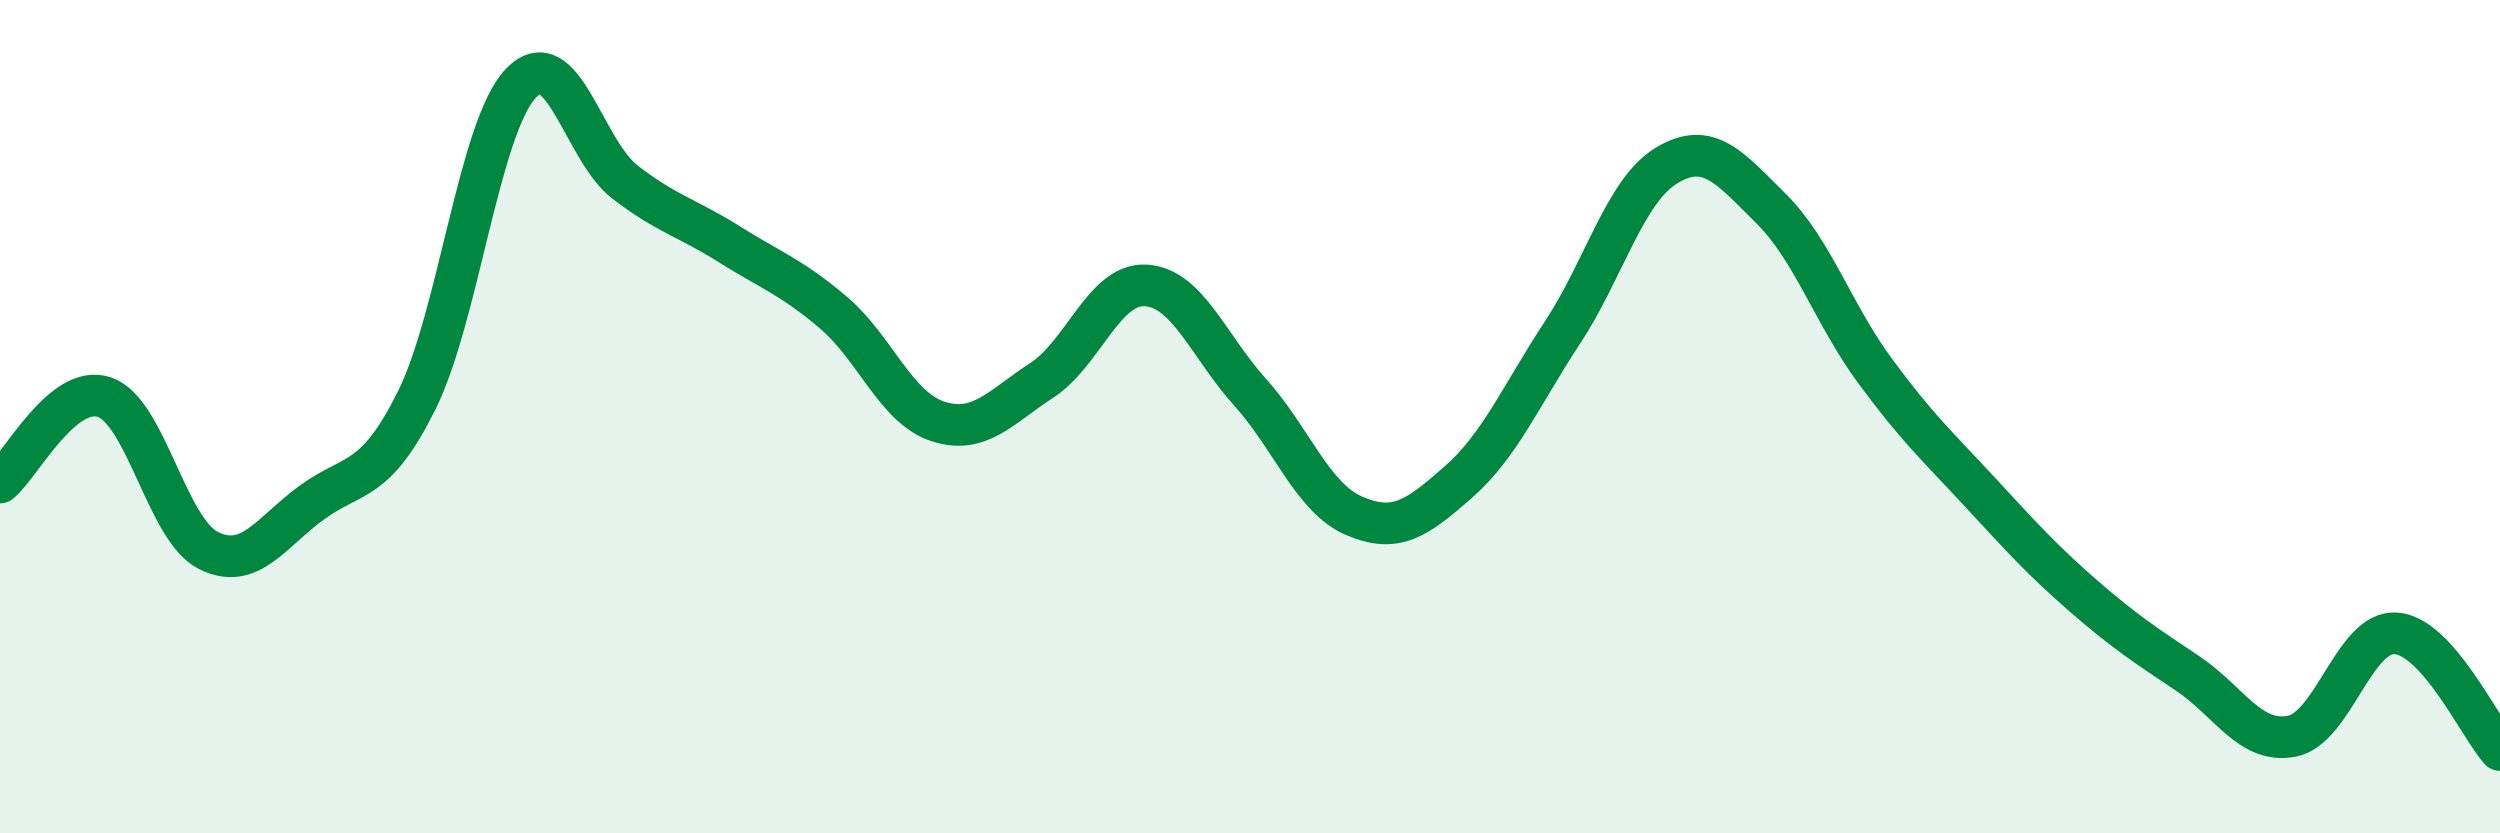
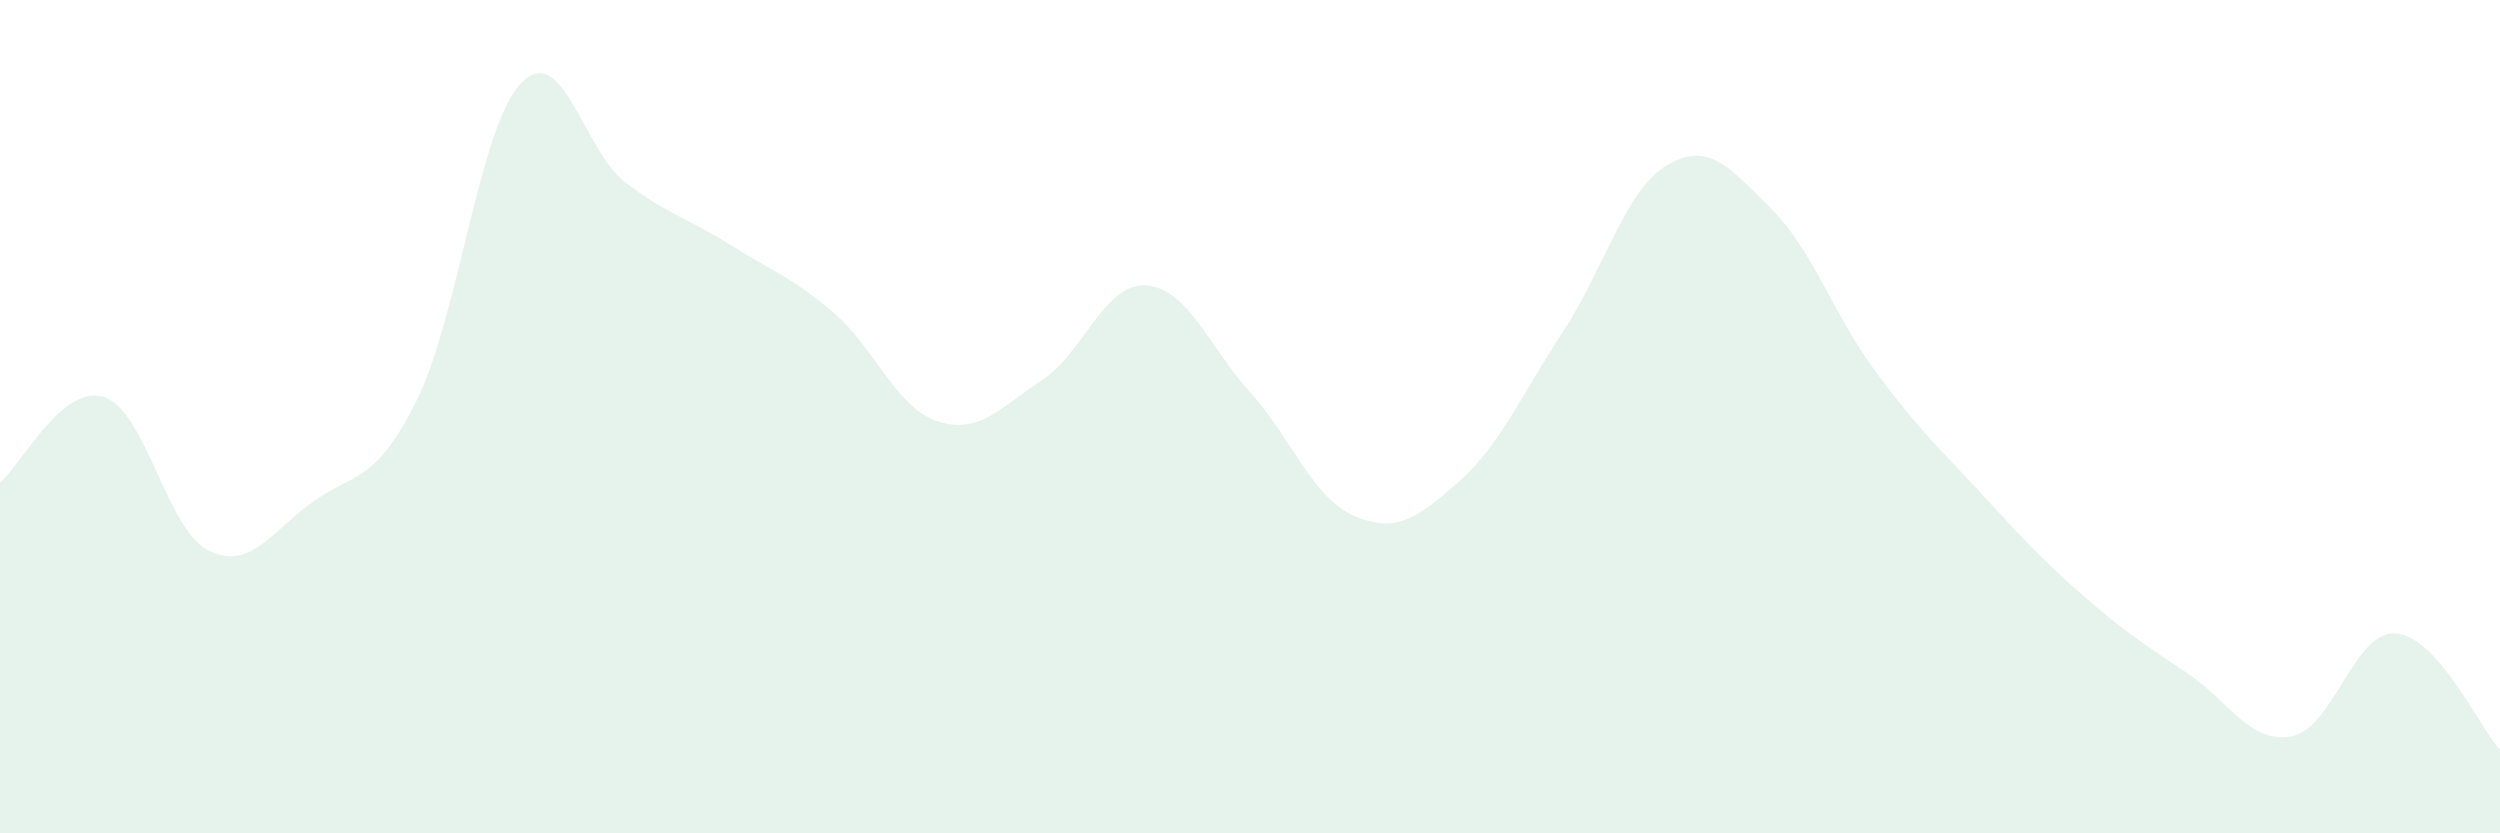
<svg xmlns="http://www.w3.org/2000/svg" width="60" height="20" viewBox="0 0 60 20">
  <path d="M 0,11.58 C 0.5,11.17 1.5,9.2 2.5,9.53 C 3.5,9.86 4,12.71 5,13.21 C 6,13.71 6.5,12.77 7.5,12.05 C 8.5,11.33 9,11.62 10,9.61 C 11,7.6 11.5,3.05 12.5,2 C 13.5,0.95 14,3.6 15,4.37 C 16,5.14 16.5,5.23 17.5,5.86 C 18.5,6.49 19,6.65 20,7.5 C 21,8.35 21.5,9.78 22.5,10.11 C 23.5,10.44 24,9.78 25,9.13 C 26,8.48 26.5,6.79 27.5,6.85 C 28.5,6.91 29,8.3 30,9.41 C 31,10.52 31.5,11.95 32.5,12.38 C 33.5,12.81 34,12.45 35,11.57 C 36,10.69 36.5,9.5 37.5,7.98 C 38.5,6.46 39,4.57 40,3.97 C 41,3.37 41.5,4.01 42.5,5 C 43.5,5.99 44,7.54 45,8.9 C 46,10.26 46.5,10.71 47.5,11.79 C 48.5,12.87 49,13.43 50,14.3 C 51,15.17 51.5,15.49 52.5,16.16 C 53.5,16.83 54,17.86 55,17.67 C 56,17.48 56.5,15.13 57.5,15.2 C 58.5,15.27 59.5,17.44 60,18L60 20L0 20Z" fill="#008740" opacity="0.1" stroke-linecap="round" stroke-linejoin="round" />
-   <path d="M 0,11.58 C 0.5,11.17 1.5,9.2 2.5,9.53 C 3.5,9.86 4,12.71 5,13.21 C 6,13.71 6.5,12.77 7.5,12.05 C 8.5,11.33 9,11.62 10,9.61 C 11,7.6 11.5,3.05 12.5,2 C 13.5,0.95 14,3.6 15,4.37 C 16,5.14 16.5,5.23 17.5,5.86 C 18.5,6.49 19,6.65 20,7.5 C 21,8.35 21.5,9.78 22.5,10.11 C 23.5,10.44 24,9.78 25,9.13 C 26,8.48 26.5,6.79 27.5,6.85 C 28.5,6.91 29,8.3 30,9.41 C 31,10.52 31.5,11.95 32.5,12.38 C 33.5,12.81 34,12.45 35,11.57 C 36,10.69 36.5,9.5 37.5,7.98 C 38.5,6.46 39,4.57 40,3.97 C 41,3.37 41.5,4.01 42.5,5 C 43.5,5.99 44,7.54 45,8.9 C 46,10.26 46.5,10.71 47.5,11.79 C 48.5,12.87 49,13.43 50,14.3 C 51,15.17 51.5,15.49 52.5,16.16 C 53.5,16.83 54,17.86 55,17.67 C 56,17.48 56.5,15.13 57.5,15.2 C 58.5,15.27 59.5,17.44 60,18" stroke="#008740" stroke-width="1" fill="none" stroke-linecap="round" stroke-linejoin="round" />
</svg>